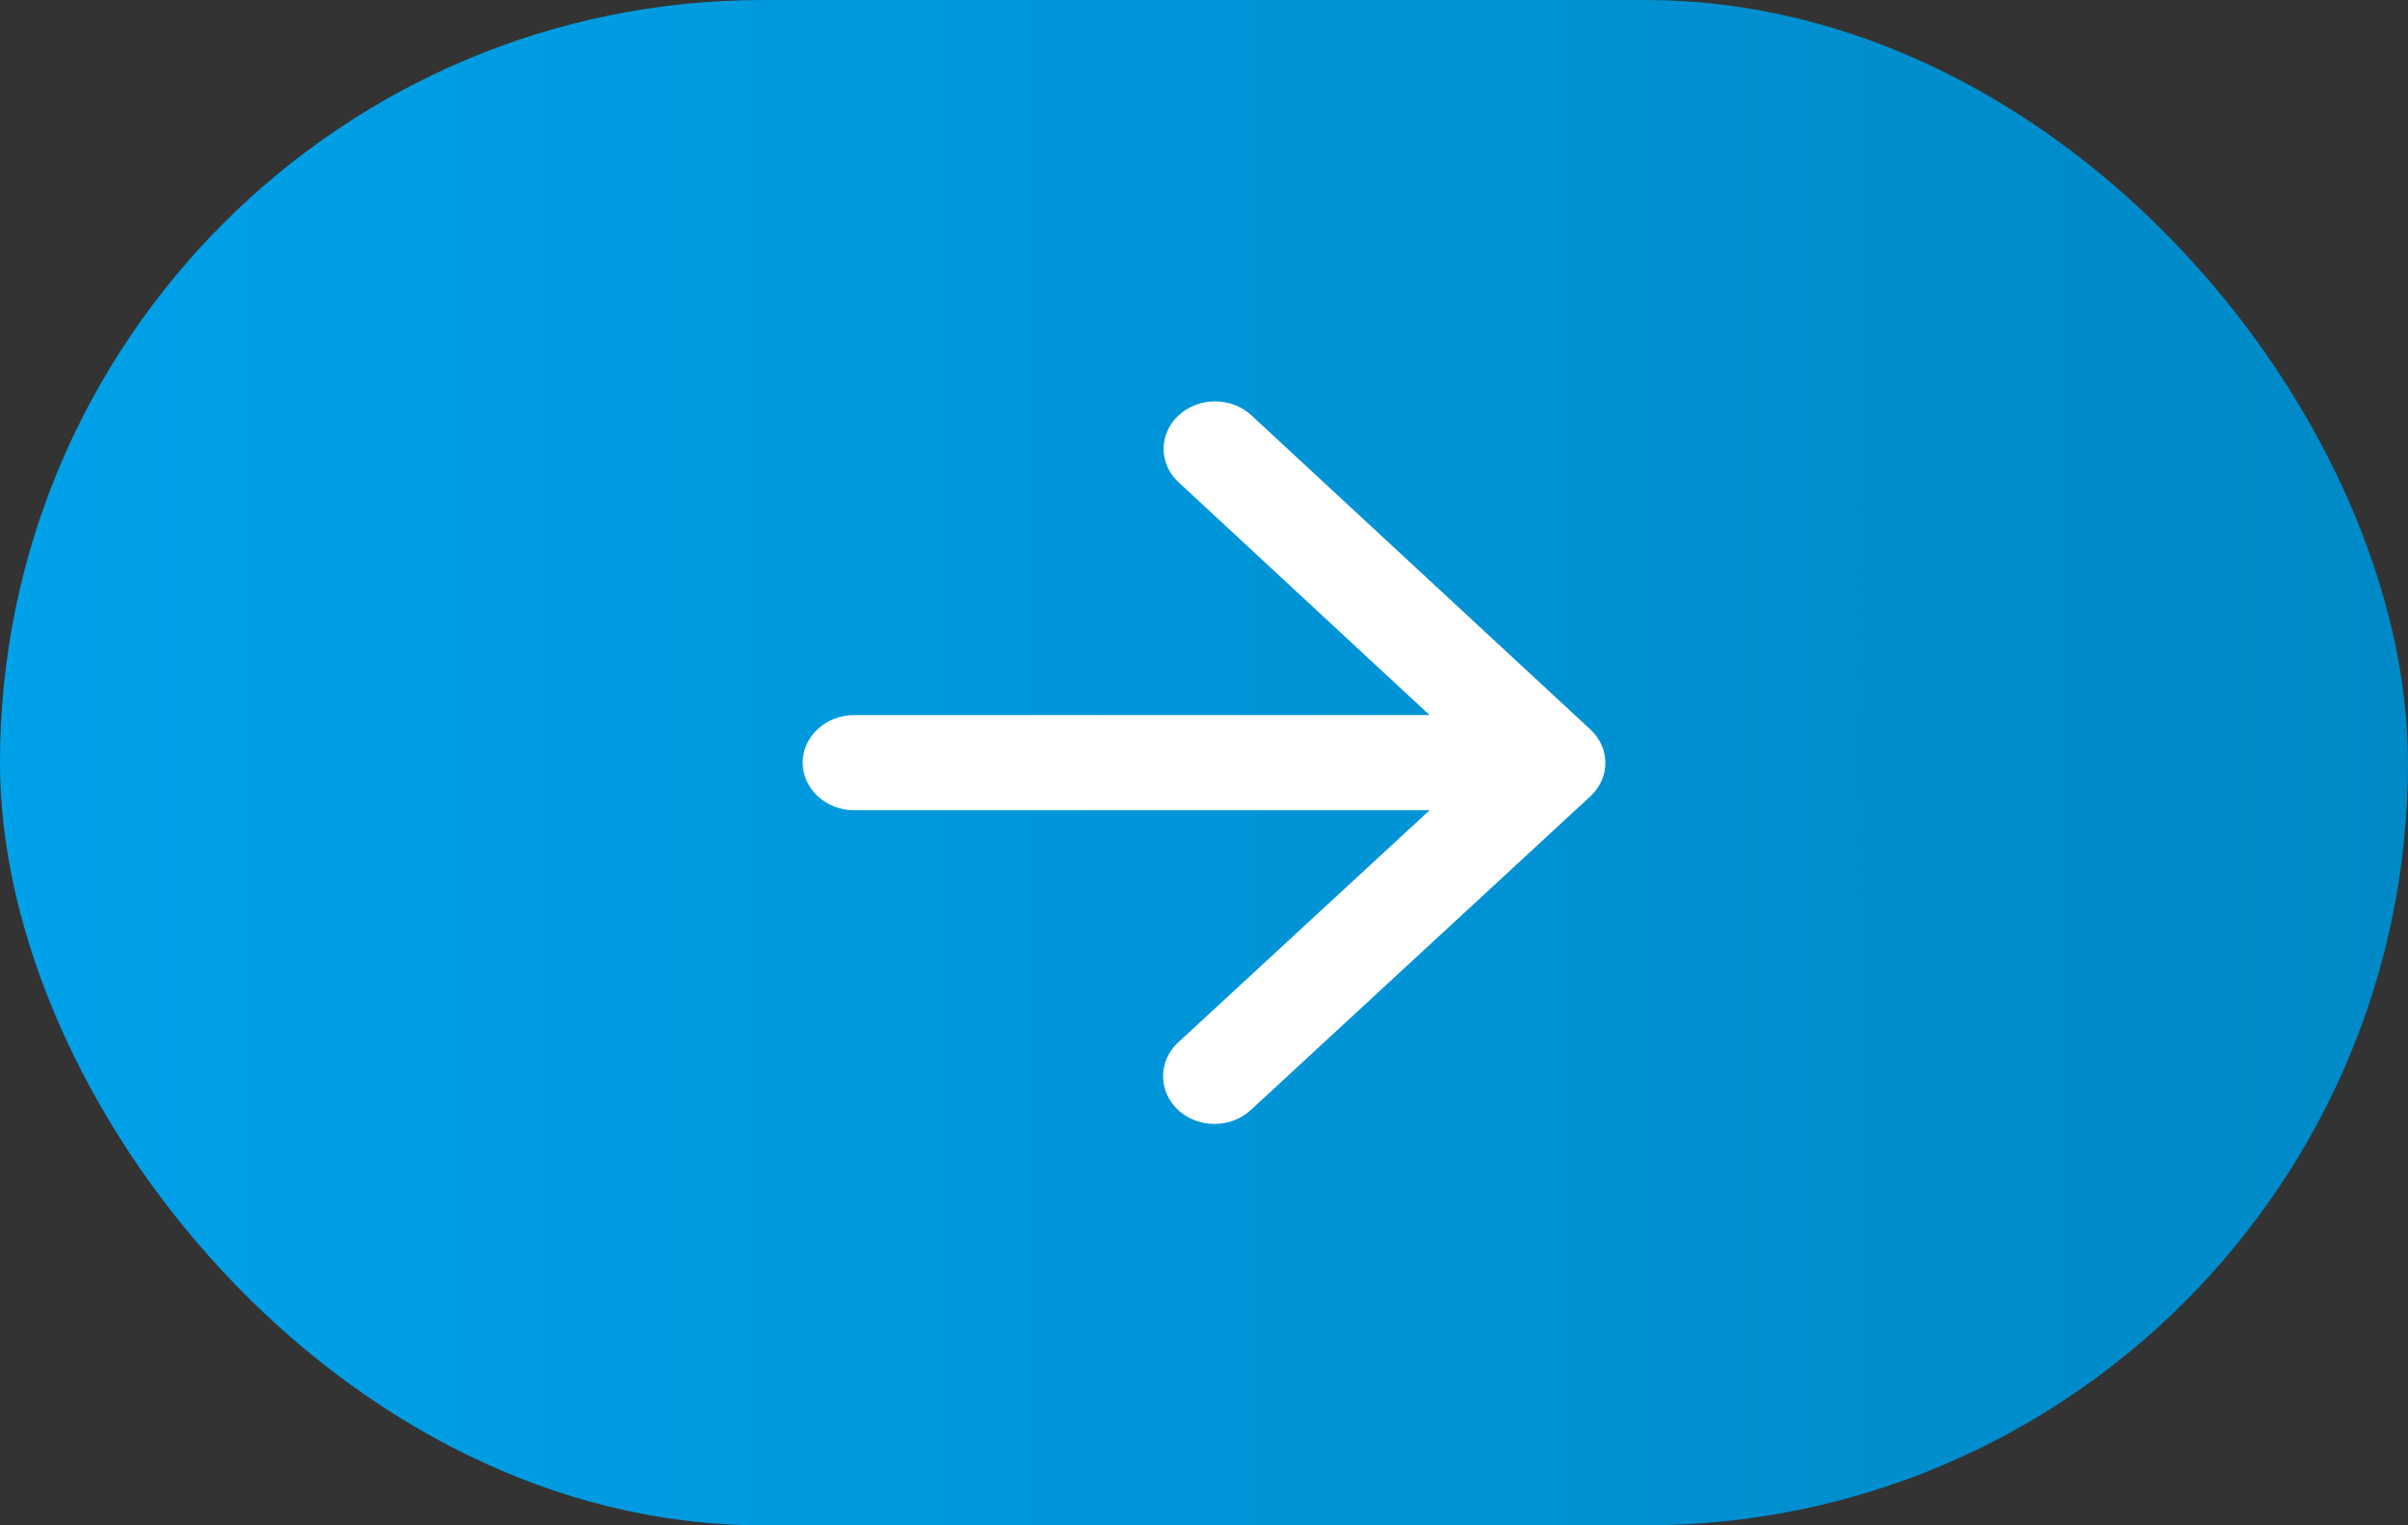
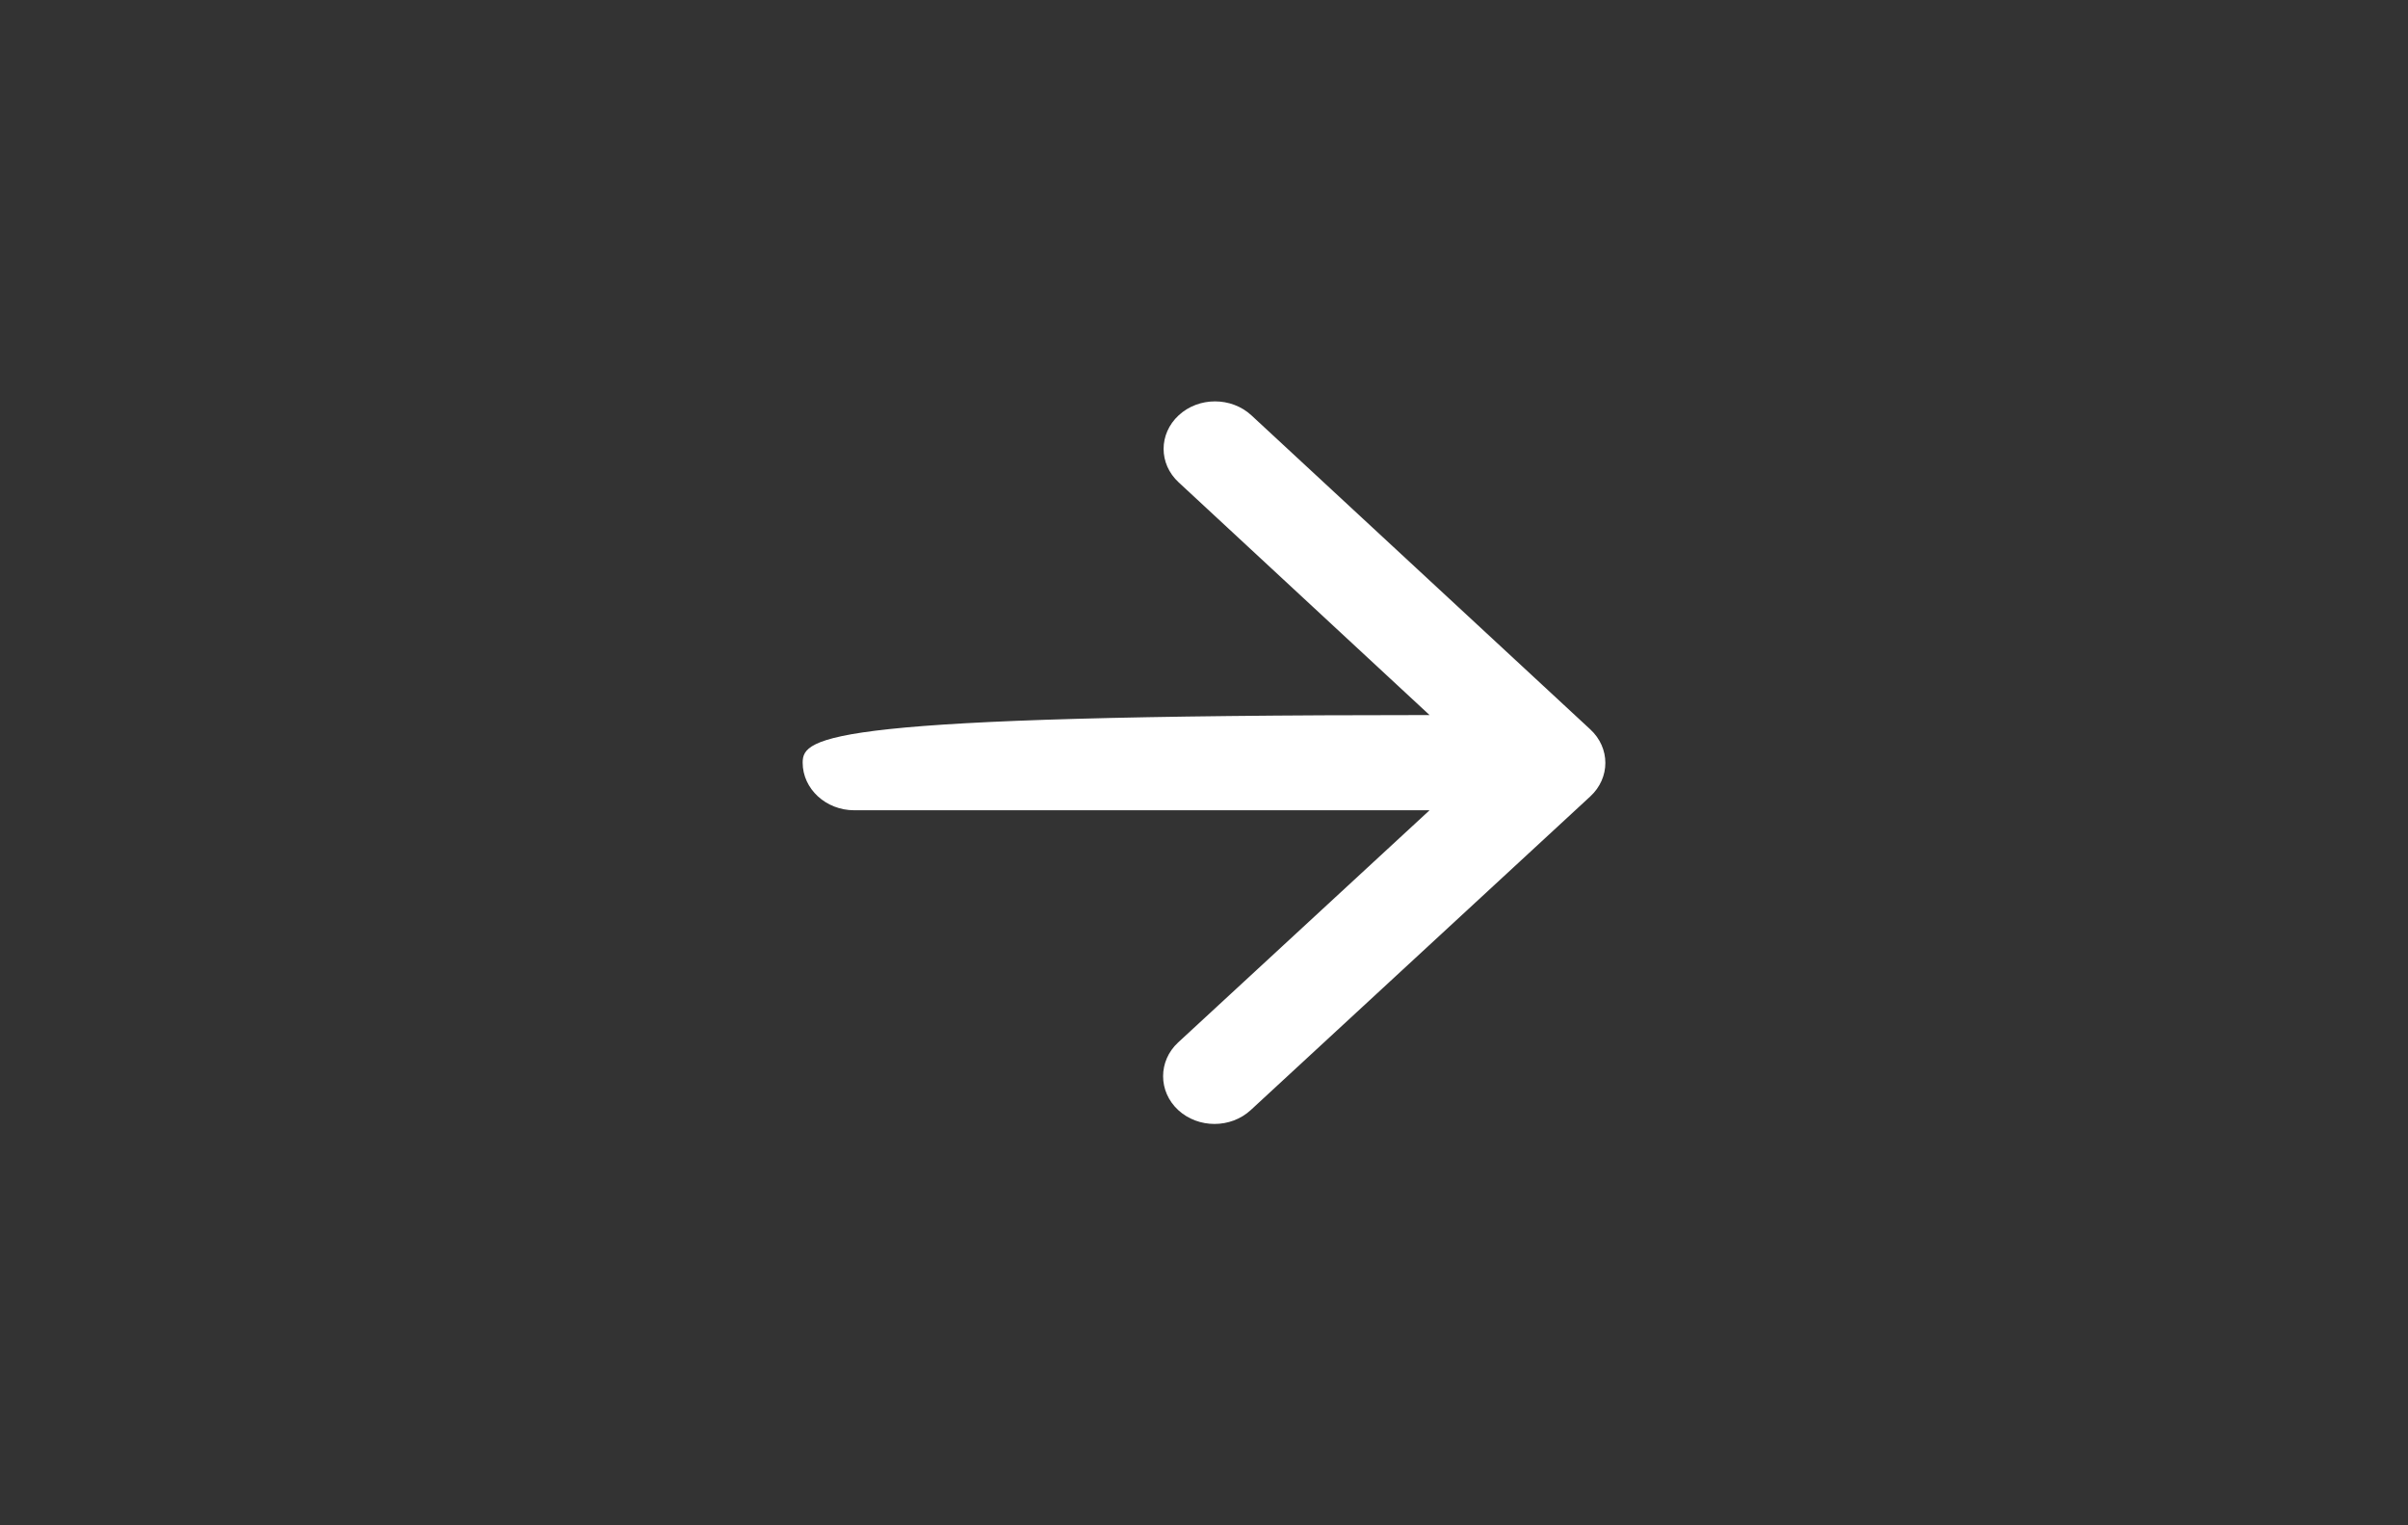
<svg xmlns="http://www.w3.org/2000/svg" width="30" height="19" viewBox="0 0 30 19" fill="none">
  <rect x="0" y="0" width="30" height="19" fill="#333333" stroke="none" />
-   <rect width="30" height="19" rx="9.5" fill="url(#paint0_linear_4135_4087)" />
-   <path d="M10.642 10.093H17.81L14.678 12.985C14.428 13.216 14.428 13.595 14.678 13.827C14.929 14.058 15.333 14.058 15.583 13.827L19.812 9.921C20.063 9.69 20.063 9.316 19.812 9.085L15.59 5.173C15.339 4.942 14.935 4.942 14.685 5.173C14.434 5.405 14.434 5.778 14.685 6.009L17.81 8.907H10.642C10.289 8.907 10 9.174 10 9.5C10 9.826 10.289 10.093 10.642 10.093Z" fill="white" />
+   <path d="M10.642 10.093H17.81L14.678 12.985C14.428 13.216 14.428 13.595 14.678 13.827C14.929 14.058 15.333 14.058 15.583 13.827L19.812 9.921C20.063 9.69 20.063 9.316 19.812 9.085L15.59 5.173C15.339 4.942 14.935 4.942 14.685 5.173C14.434 5.405 14.434 5.778 14.685 6.009L17.81 8.907C10.289 8.907 10 9.174 10 9.5C10 9.826 10.289 10.093 10.642 10.093Z" fill="white" />
  <defs>
    <linearGradient id="paint0_linear_4135_4087" x1="0" y1="9.5" x2="30" y2="9.5" gradientUnits="userSpaceOnUse">
      <stop stop-color="#00A1E9" />
      <stop offset="1" stop-color="#0089C7" />
    </linearGradient>
  </defs>
</svg>